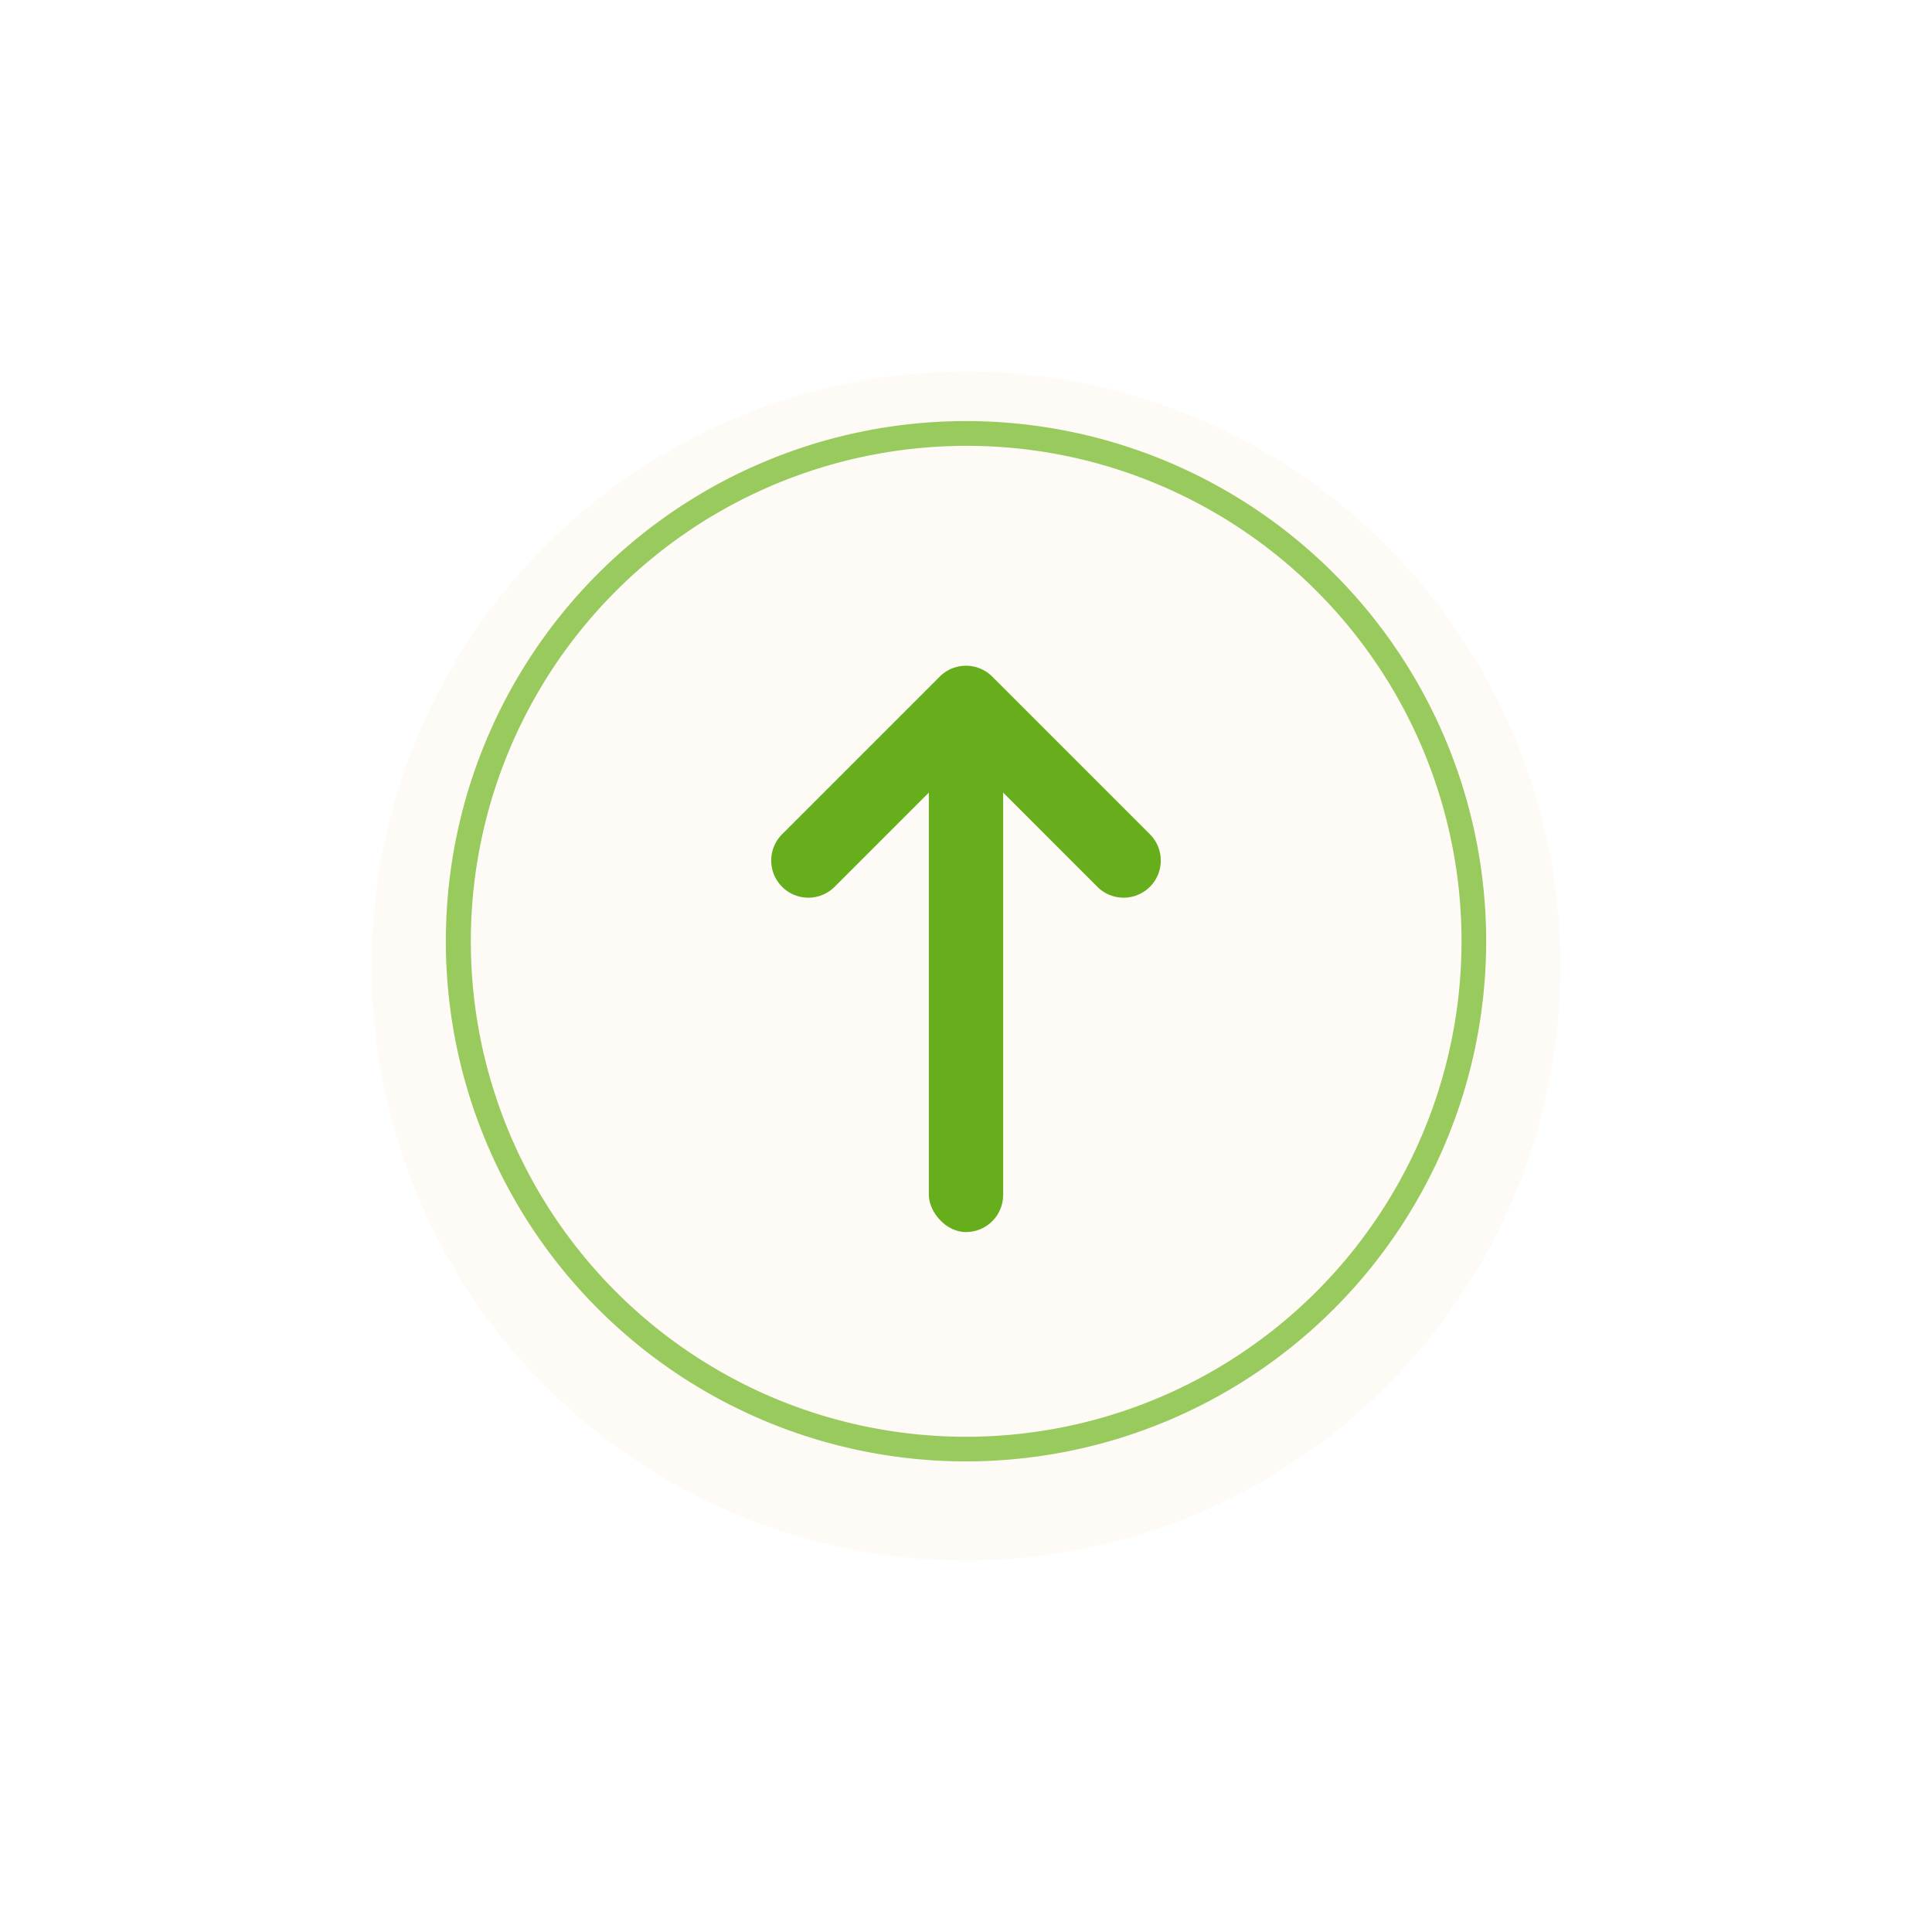
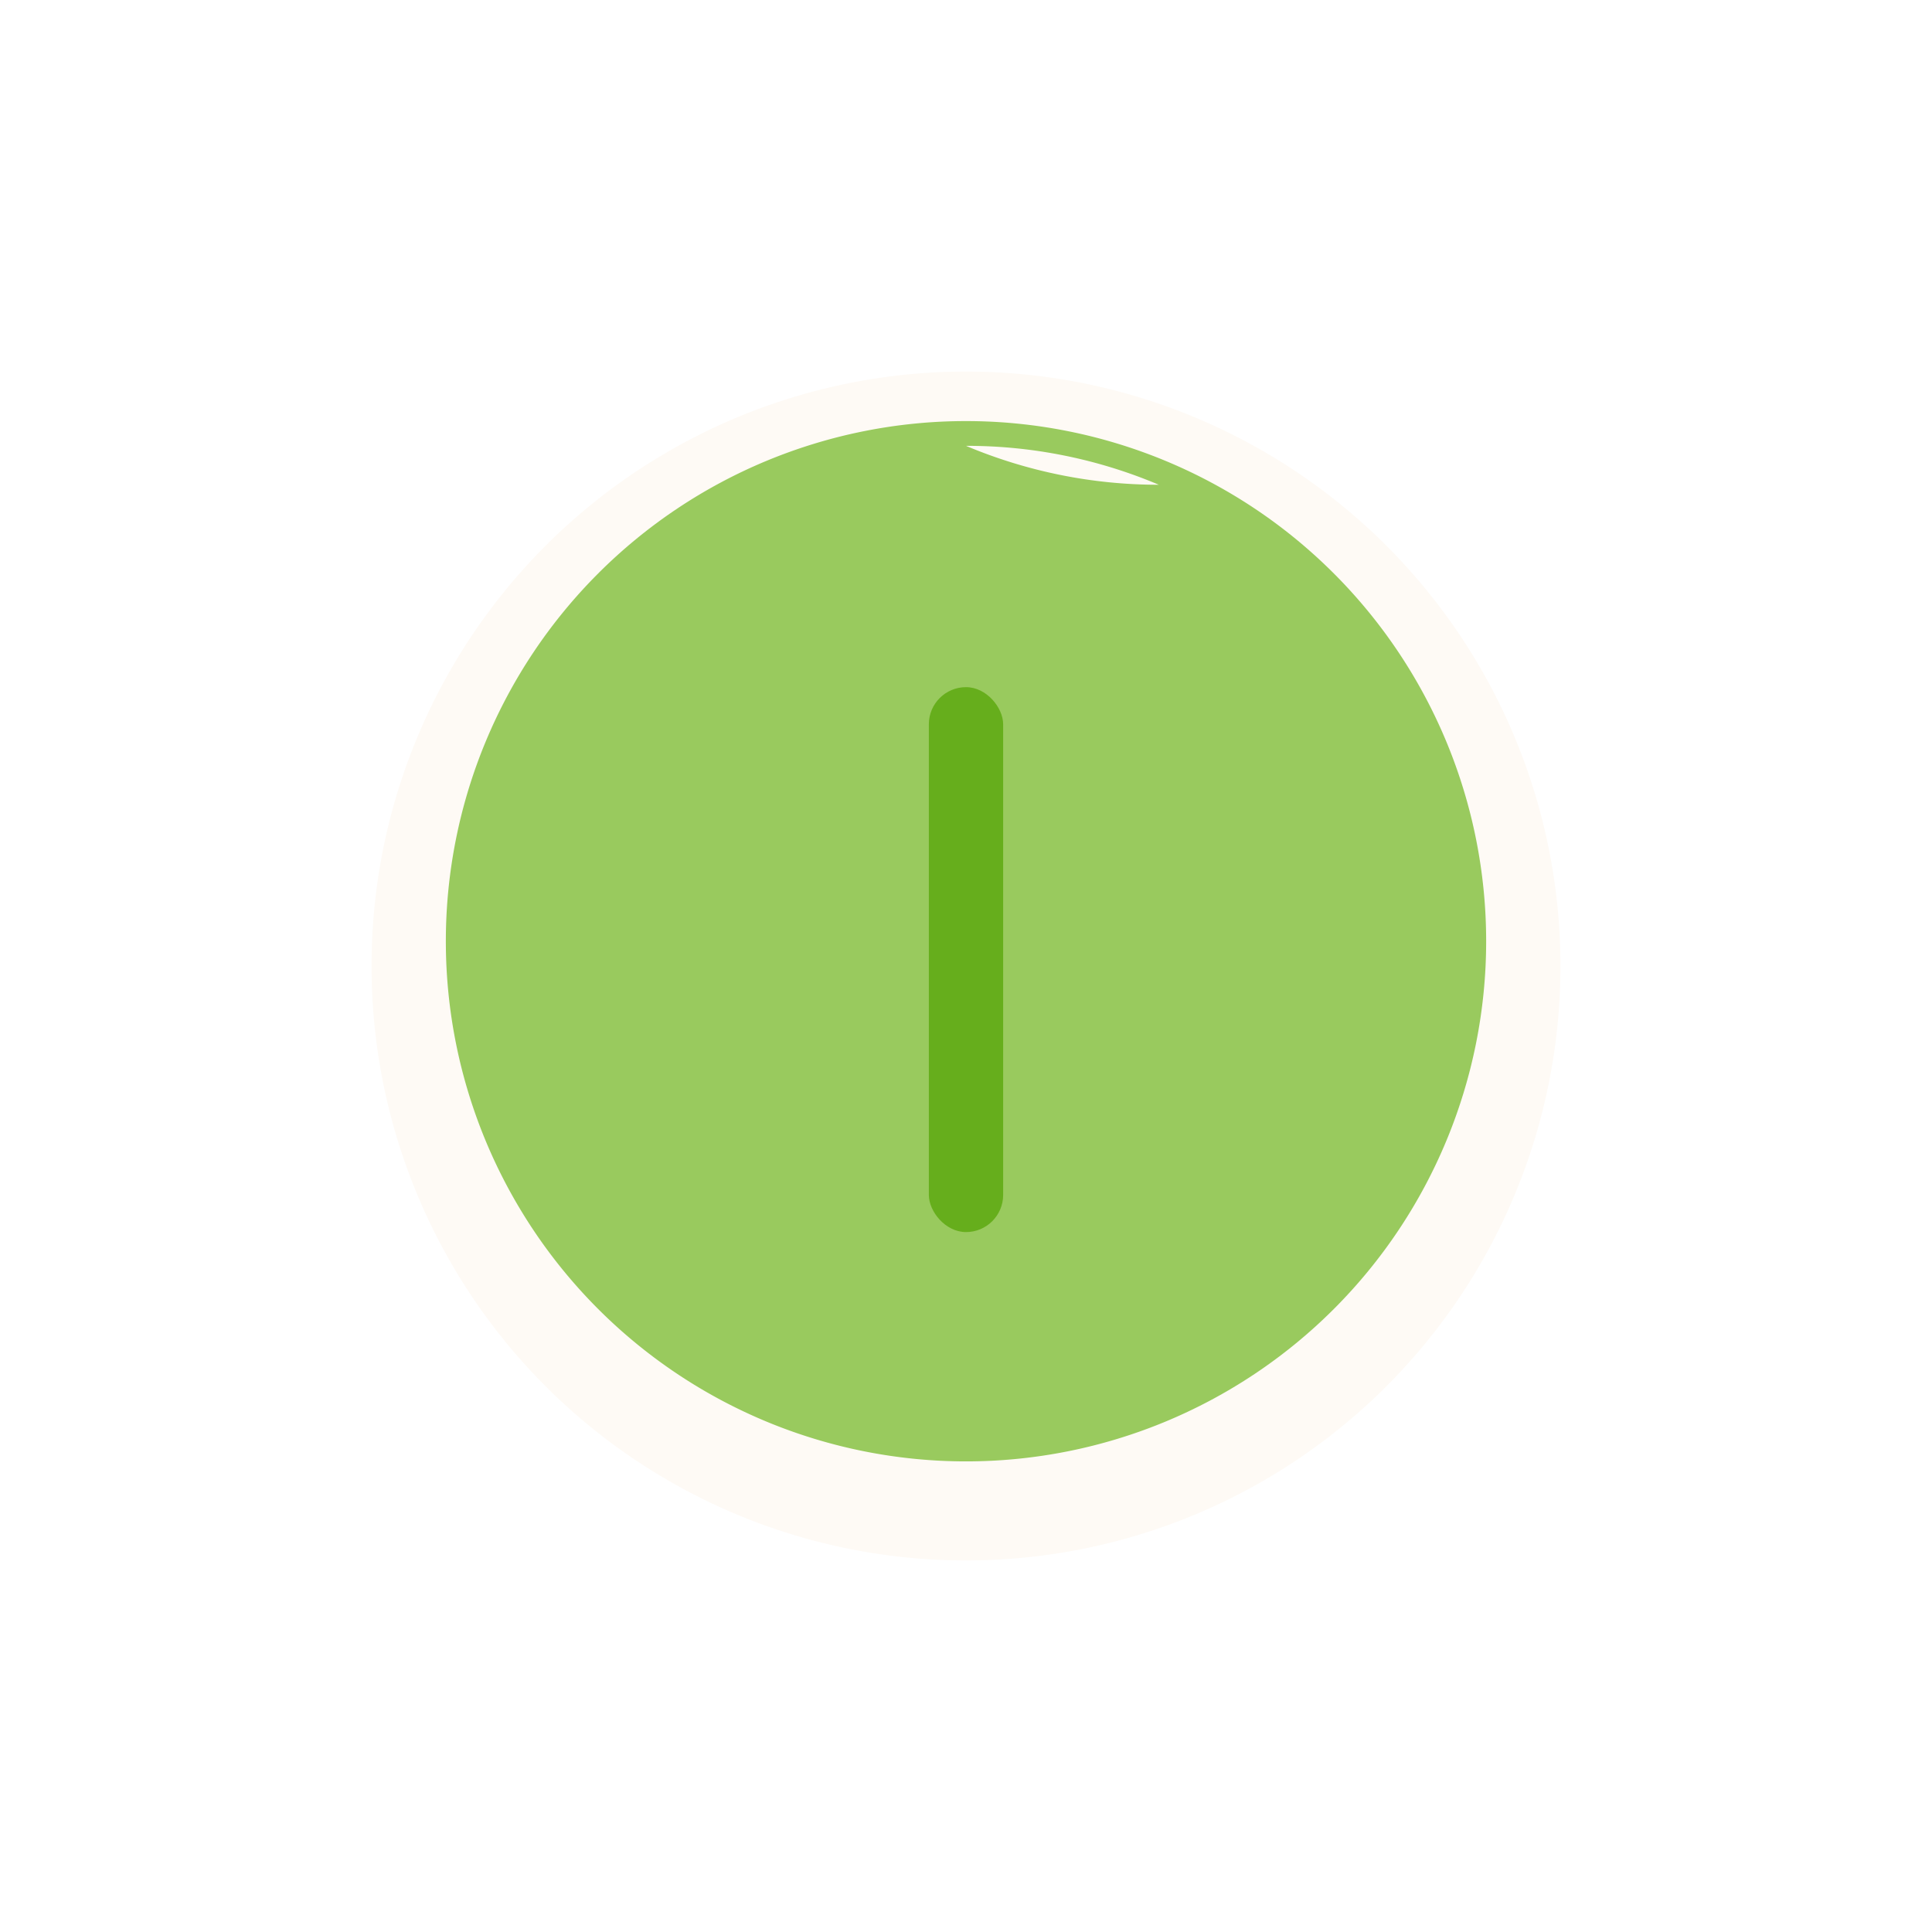
<svg xmlns="http://www.w3.org/2000/svg" width="78" height="78" viewBox="0 0 78 78">
  <defs>
    <filter id="楕円形_46" x="0" y="0" width="78" height="78" filterUnits="userSpaceOnUse">
      <feOffset dy="1" input="SourceAlpha" />
      <feGaussianBlur stdDeviation="5" result="blur" />
      <feFlood flood-color="#252525" flood-opacity="0.161" />
      <feComposite operator="in" in2="blur" />
      <feComposite in="SourceGraphic" />
    </filter>
  </defs>
  <g id="グループ_154" data-name="グループ 154" transform="translate(-1745 -10232)">
    <g transform="matrix(1, 0, 0, 1, 1745, 10232)" filter="url(#楕円形_46)">
      <circle id="楕円形_46-2" data-name="楕円形 46" cx="24" cy="24" r="24" transform="translate(15 14)" fill="#fefaf5" />
    </g>
-     <circle id="楕円形_47" data-name="楕円形 47" cx="21" cy="21" r="21" transform="translate(1763 10249)" fill="rgba(254,250,245,0)" />
-     <path id="楕円形_47_-_アウトライン" data-name="楕円形 47 - アウトライン" d="M21,1a20.006,20.006,0,0,0-7.785,38.429A20.005,20.005,0,0,0,28.785,2.571,19.874,19.874,0,0,0,21,1m0-1A21,21,0,1,1,0,21,21,21,0,0,1,21,0Z" transform="translate(1763 10249)" fill="#99ca5e" />
+     <path id="楕円形_47_-_アウトライン" data-name="楕円形 47 - アウトライン" d="M21,1A20.005,20.005,0,0,0,28.785,2.571,19.874,19.874,0,0,0,21,1m0-1A21,21,0,1,1,0,21,21,21,0,0,1,21,0Z" transform="translate(1763 10249)" fill="#99ca5e" />
    <g id="グループ_156" data-name="グループ 156" transform="translate(3.5 3.742)">
      <rect id="長方形_117" data-name="長方形 117" width="3" height="22" rx="1.5" transform="translate(1779 10256)" fill="#66ae1c" />
-       <path id="合体_9" data-name="合体 9" d="M10.5,12h-9a1.5,1.5,0,1,1,0-3H9V1.5a1.5,1.5,0,1,1,3,0v9A1.5,1.5,0,0,1,10.5,12Z" transform="translate(1780.5 10271.485) rotate(-135)" fill="#66ae1c" />
    </g>
  </g>
</svg>